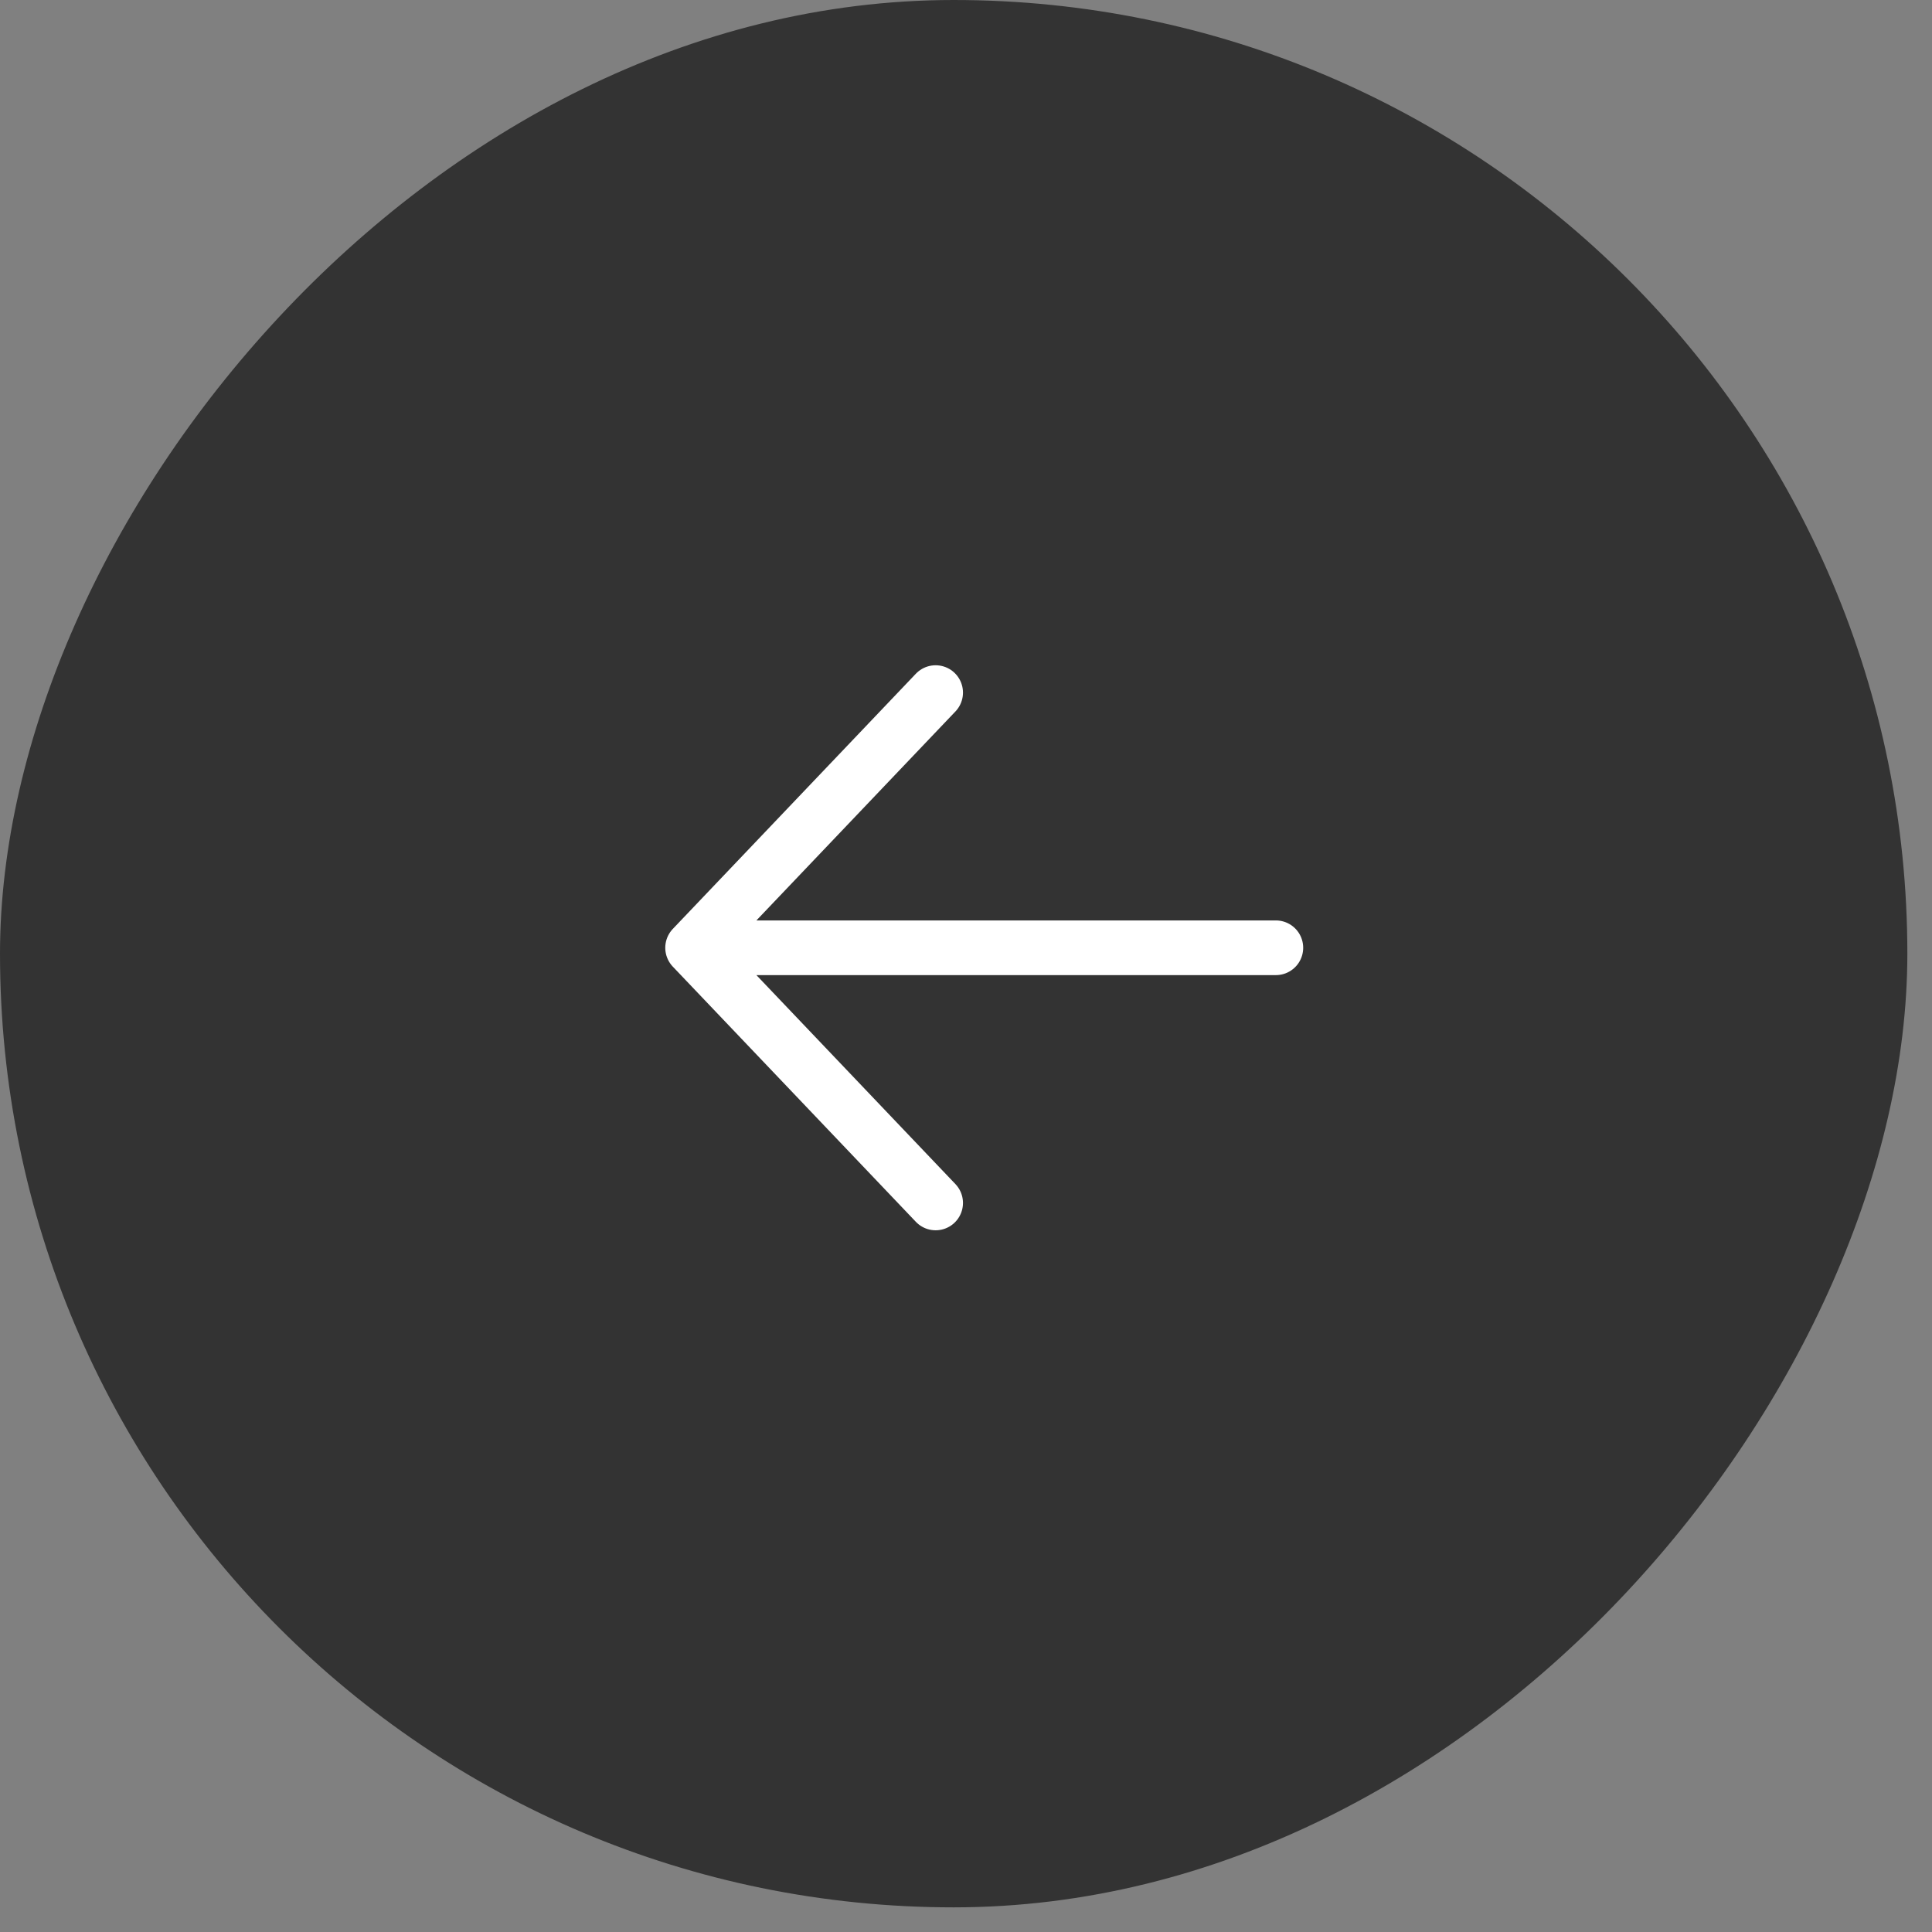
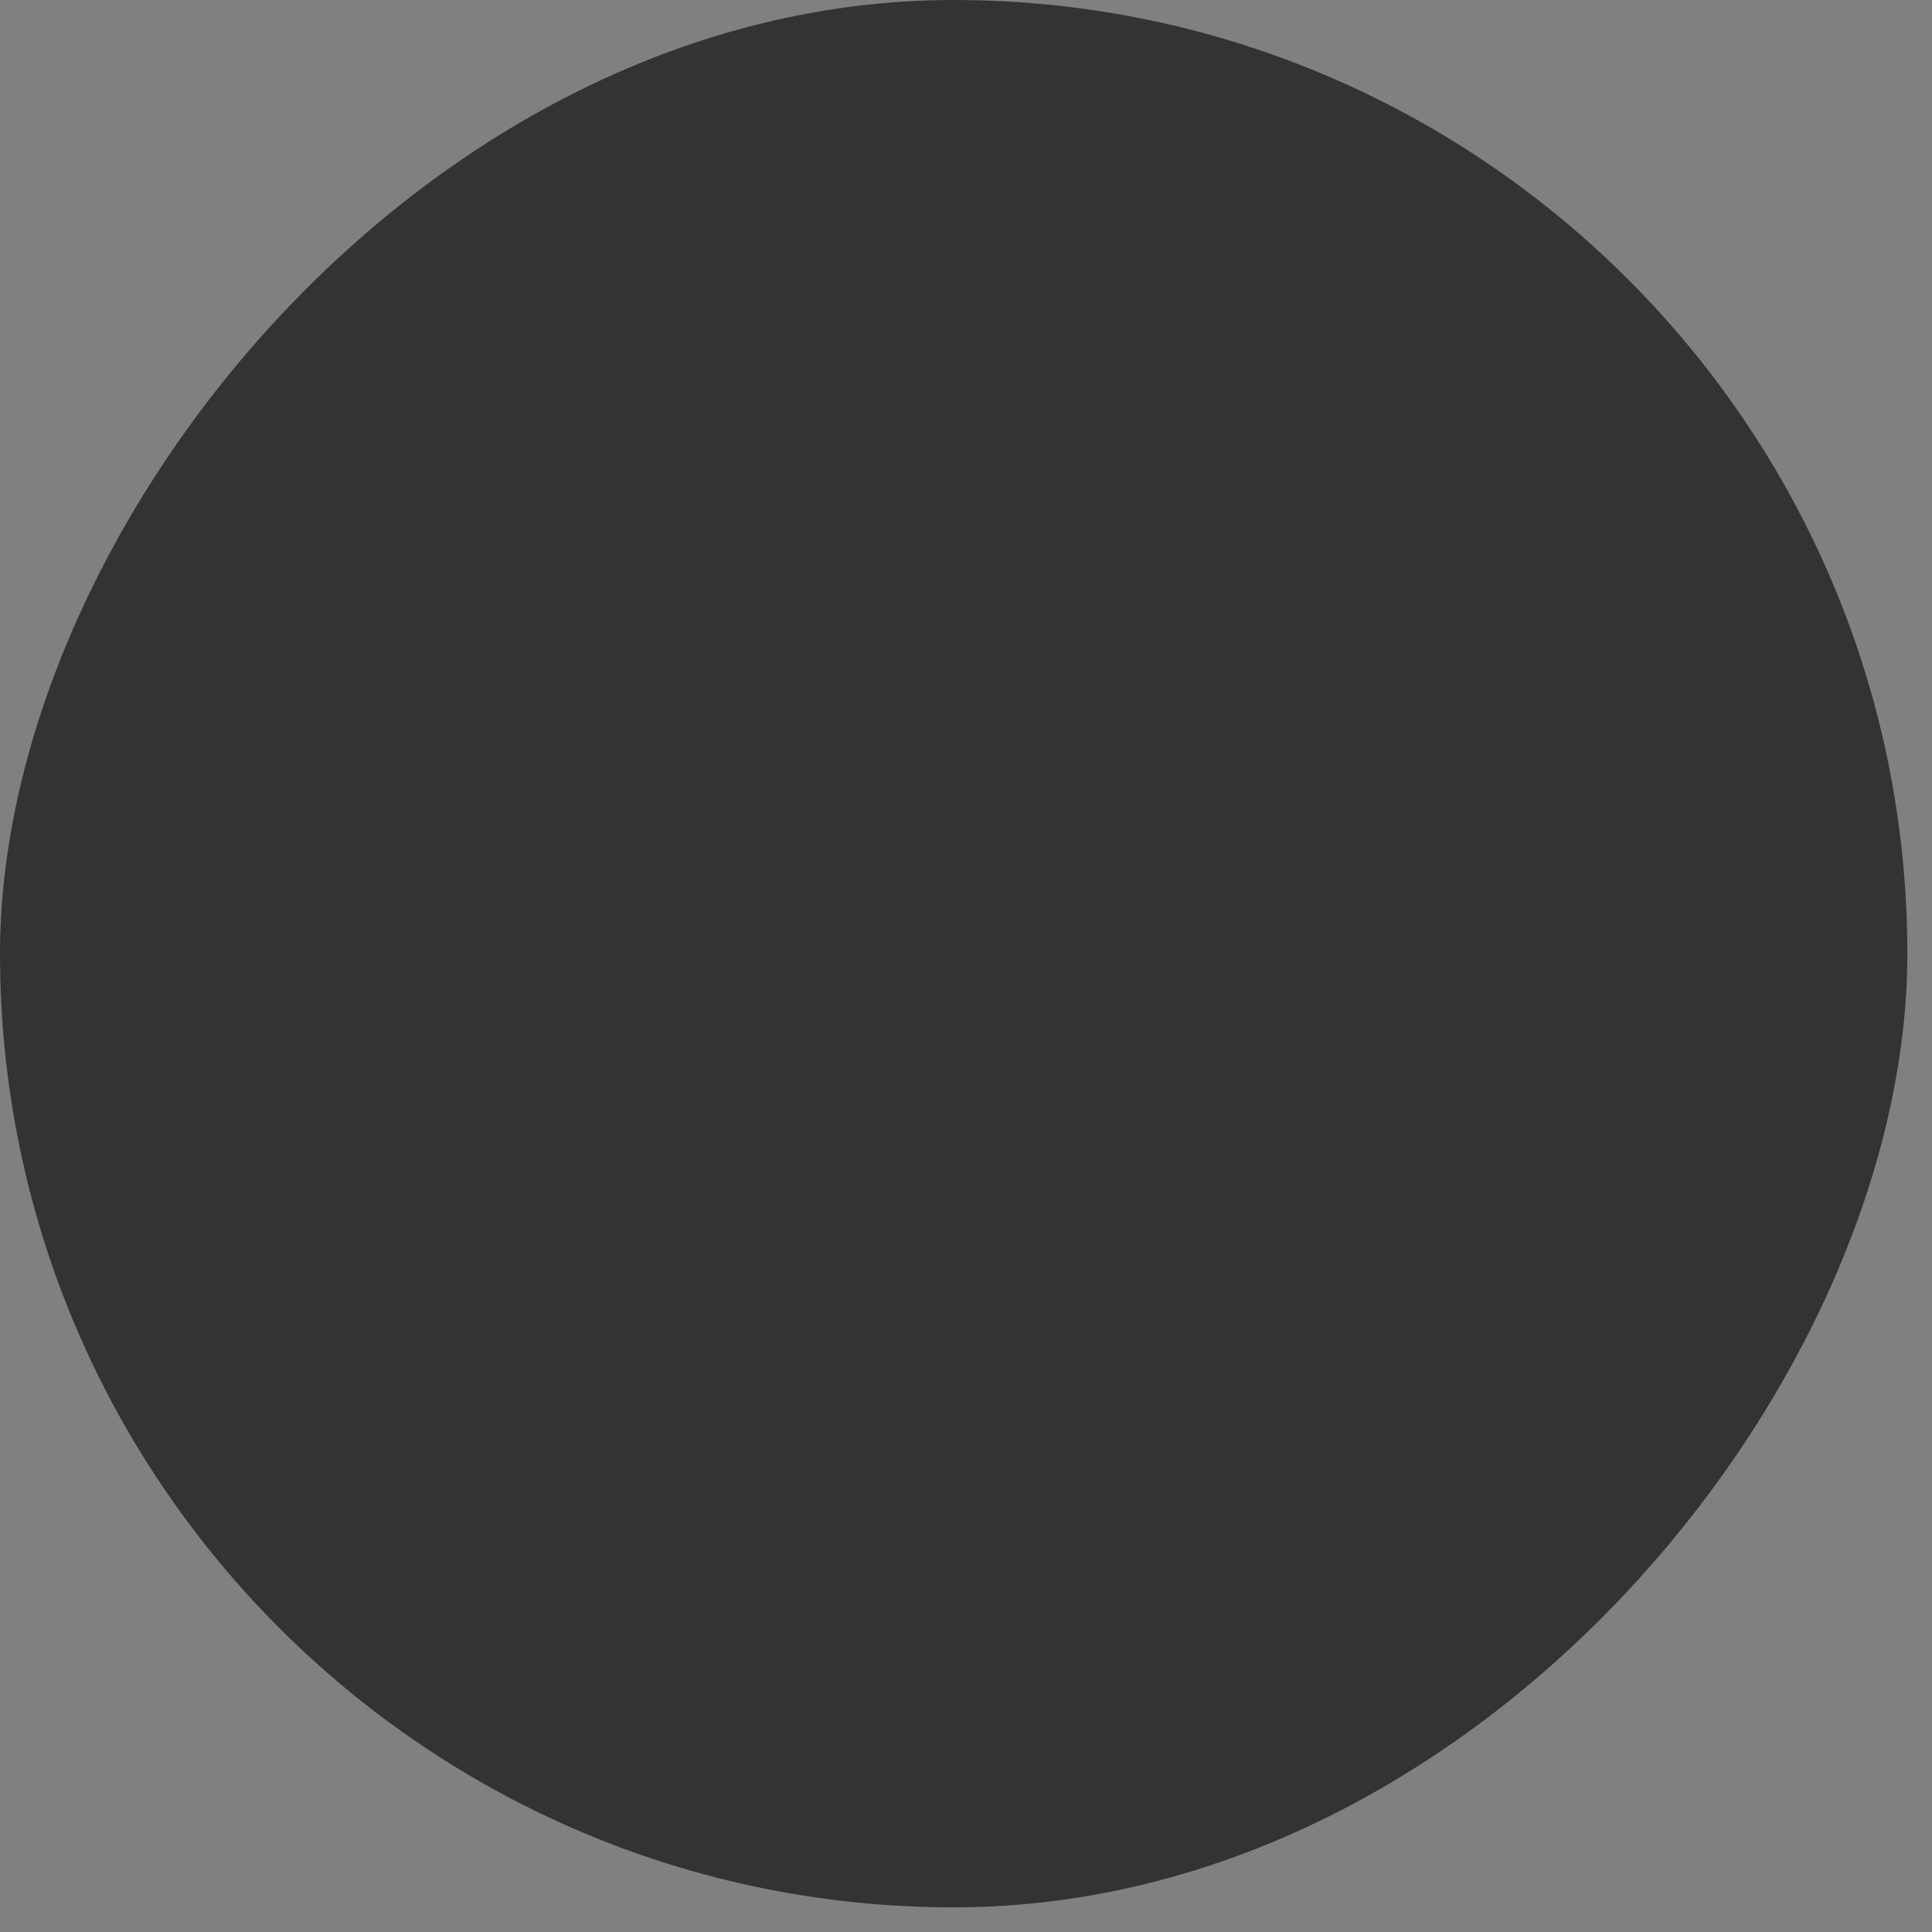
<svg xmlns="http://www.w3.org/2000/svg" width="53" height="53" viewBox="0 0 53 53" fill="none">
  <rect x="0" y="0" width="53" height="53" fill="#808080" stroke="none" />
  <rect width="52.324" height="52.324" rx="26.162" transform="matrix(-1 0 0 1 52.324 0)" fill="#333333" />
-   <path d="M25.667 19L19 26M19 26L25.667 33M19 26L35 26" stroke="white" stroke-width="1.5" stroke-linecap="round" stroke-linejoin="round" />
</svg>